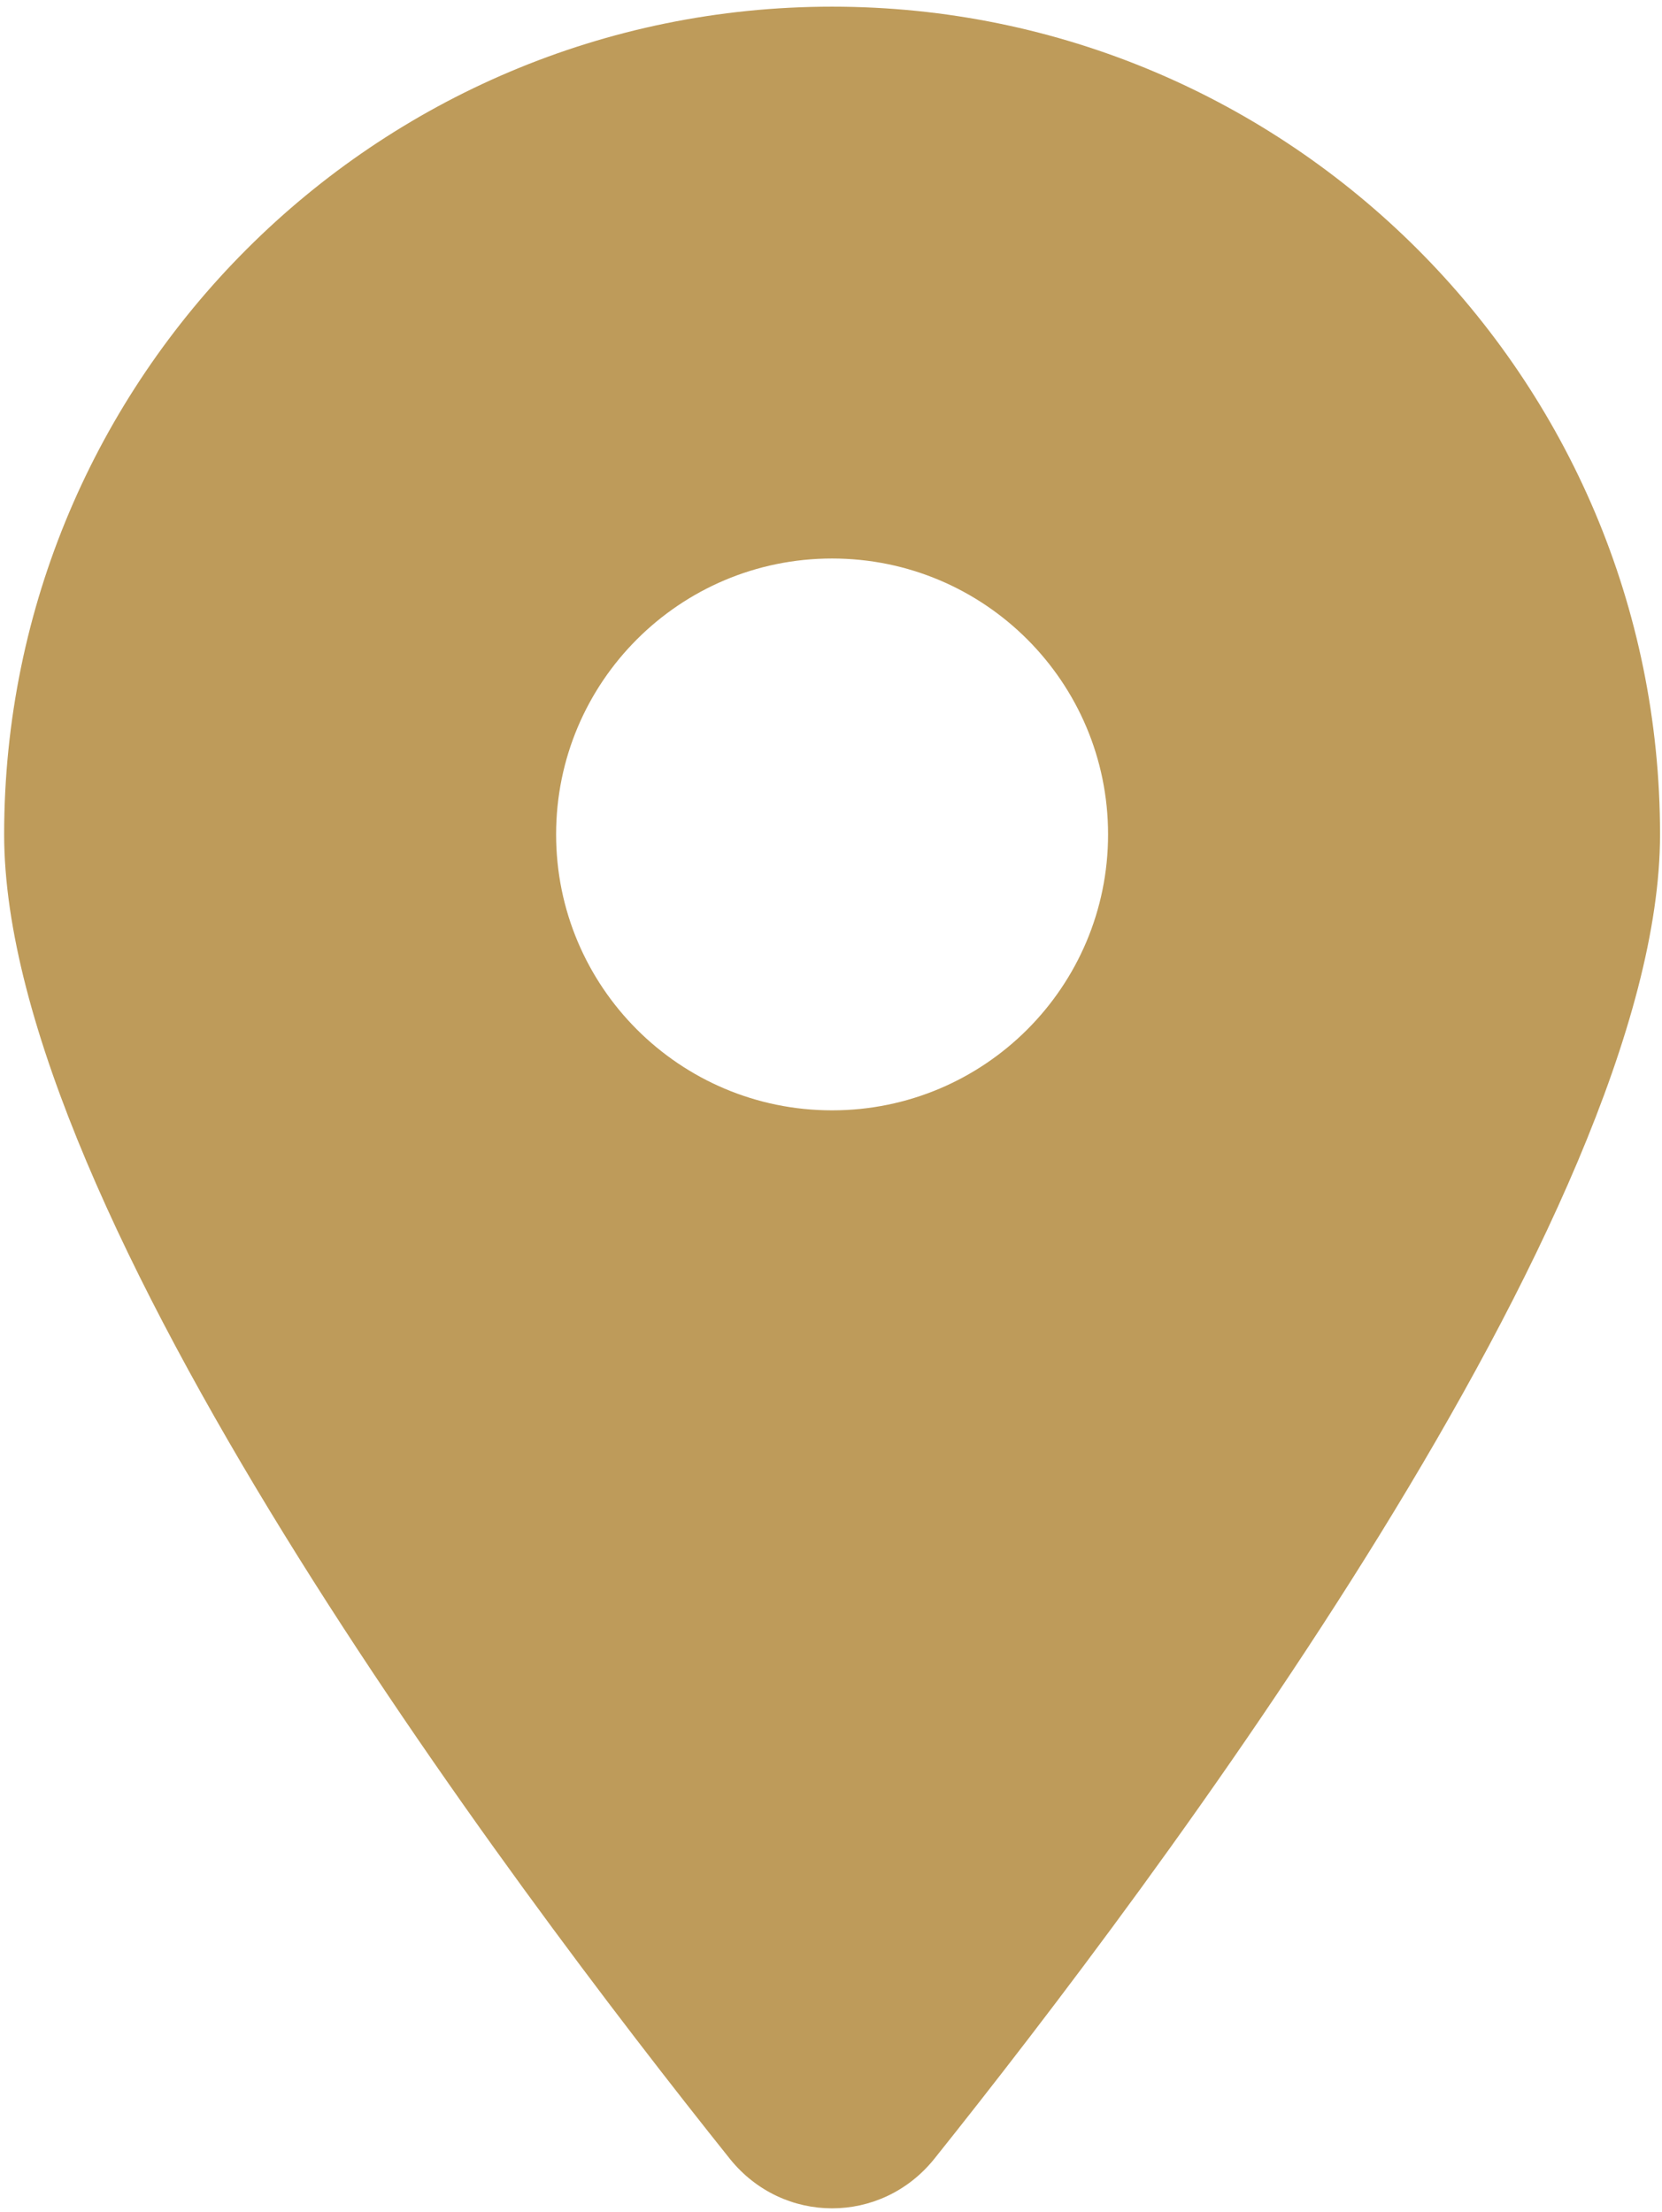
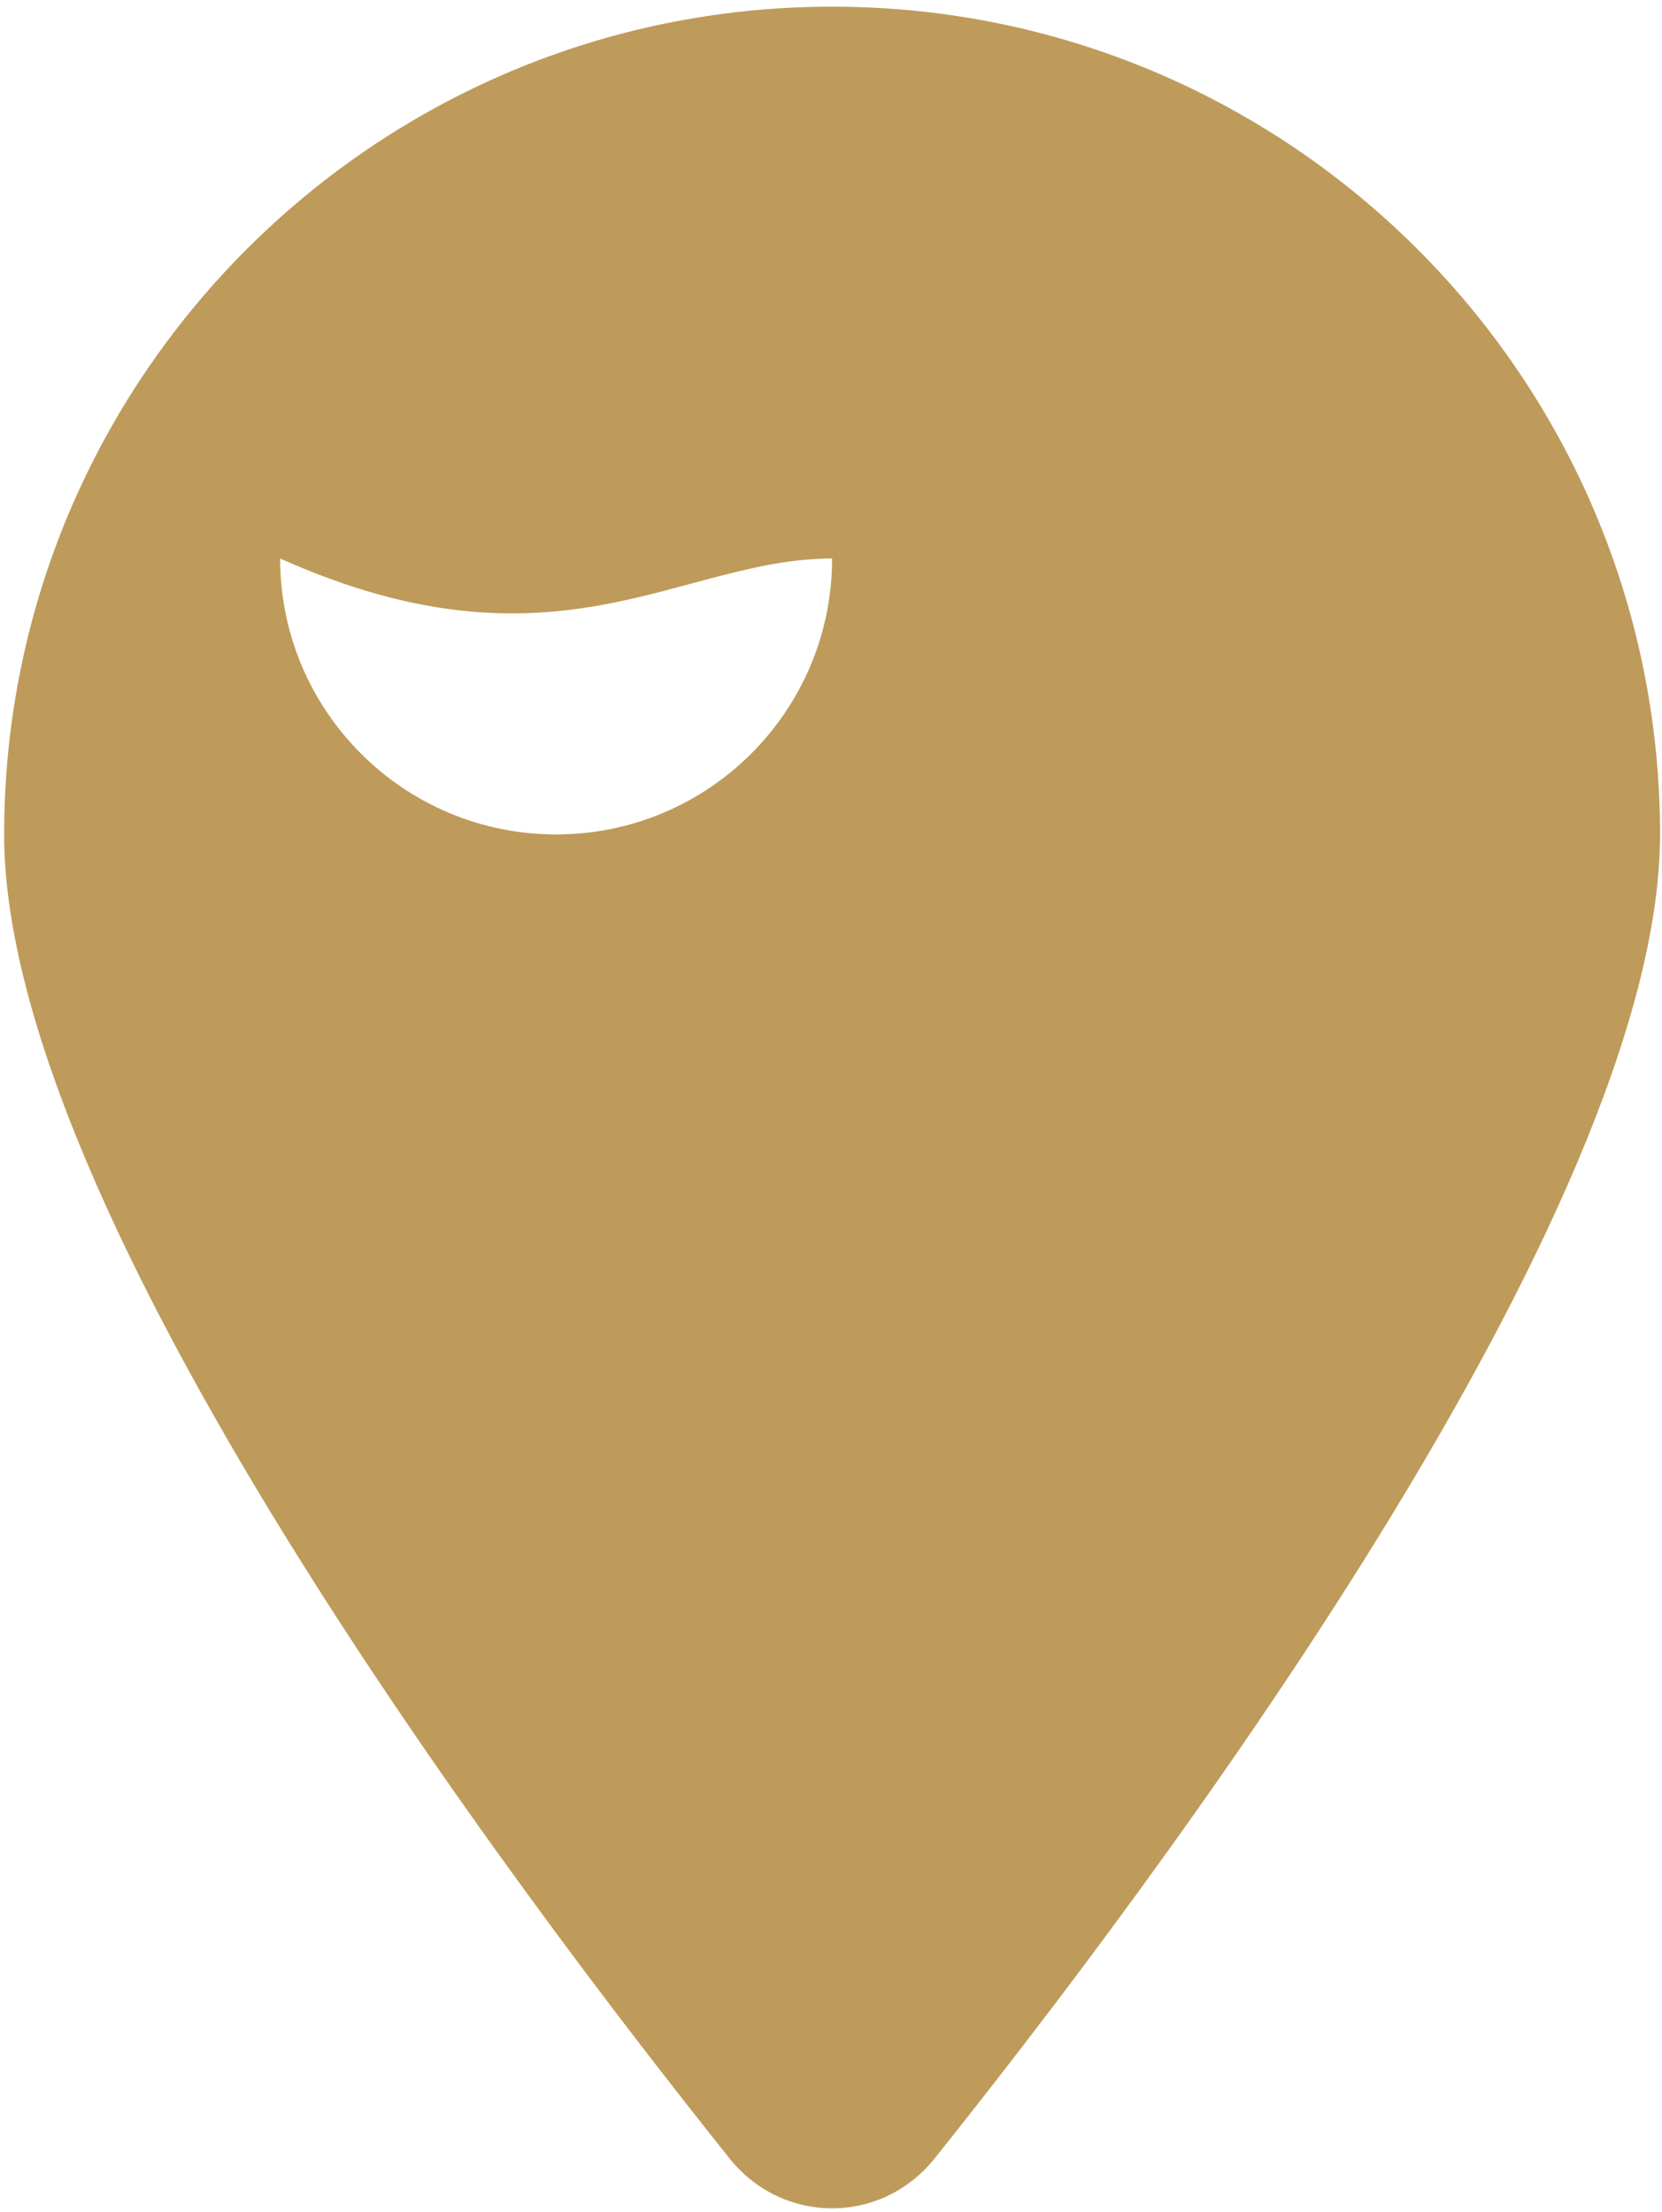
<svg xmlns="http://www.w3.org/2000/svg" version="1.1" id="Vrstva_1" x="0px" y="0px" width="845px" height="1125px" viewBox="0 0 845 1125" enable-background="new 0 0 845 1125" xml:space="preserve">
-   <path fill="#BE9B5A" d="M475.014,1097.842C587.486,957.088,844,615.947,844,424.329C844,191.933,655.451,3.385,423.055,3.385  S2.109,191.933,2.109,424.329c0,191.618,256.514,532.759,368.985,673.513C398.062,1131.386,448.047,1131.386,475.014,1097.842  L475.014,1097.842z M423.055,284.015c77.492,0,140.314,62.821,140.314,140.314c0,77.494-62.822,140.315-140.314,140.315  c-77.494,0-140.315-62.821-140.315-140.315C282.739,346.836,345.561,284.015,423.055,284.015z" />
+   <path fill="#BE9B5A" d="M475.014,1097.842C587.486,957.088,844,615.947,844,424.329C844,191.933,655.451,3.385,423.055,3.385  S2.109,191.933,2.109,424.329c0,191.618,256.514,532.759,368.985,673.513C398.062,1131.386,448.047,1131.386,475.014,1097.842  L475.014,1097.842z M423.055,284.015c0,77.494-62.822,140.315-140.314,140.315  c-77.494,0-140.315-62.821-140.315-140.315C282.739,346.836,345.561,284.015,423.055,284.015z" />
</svg>